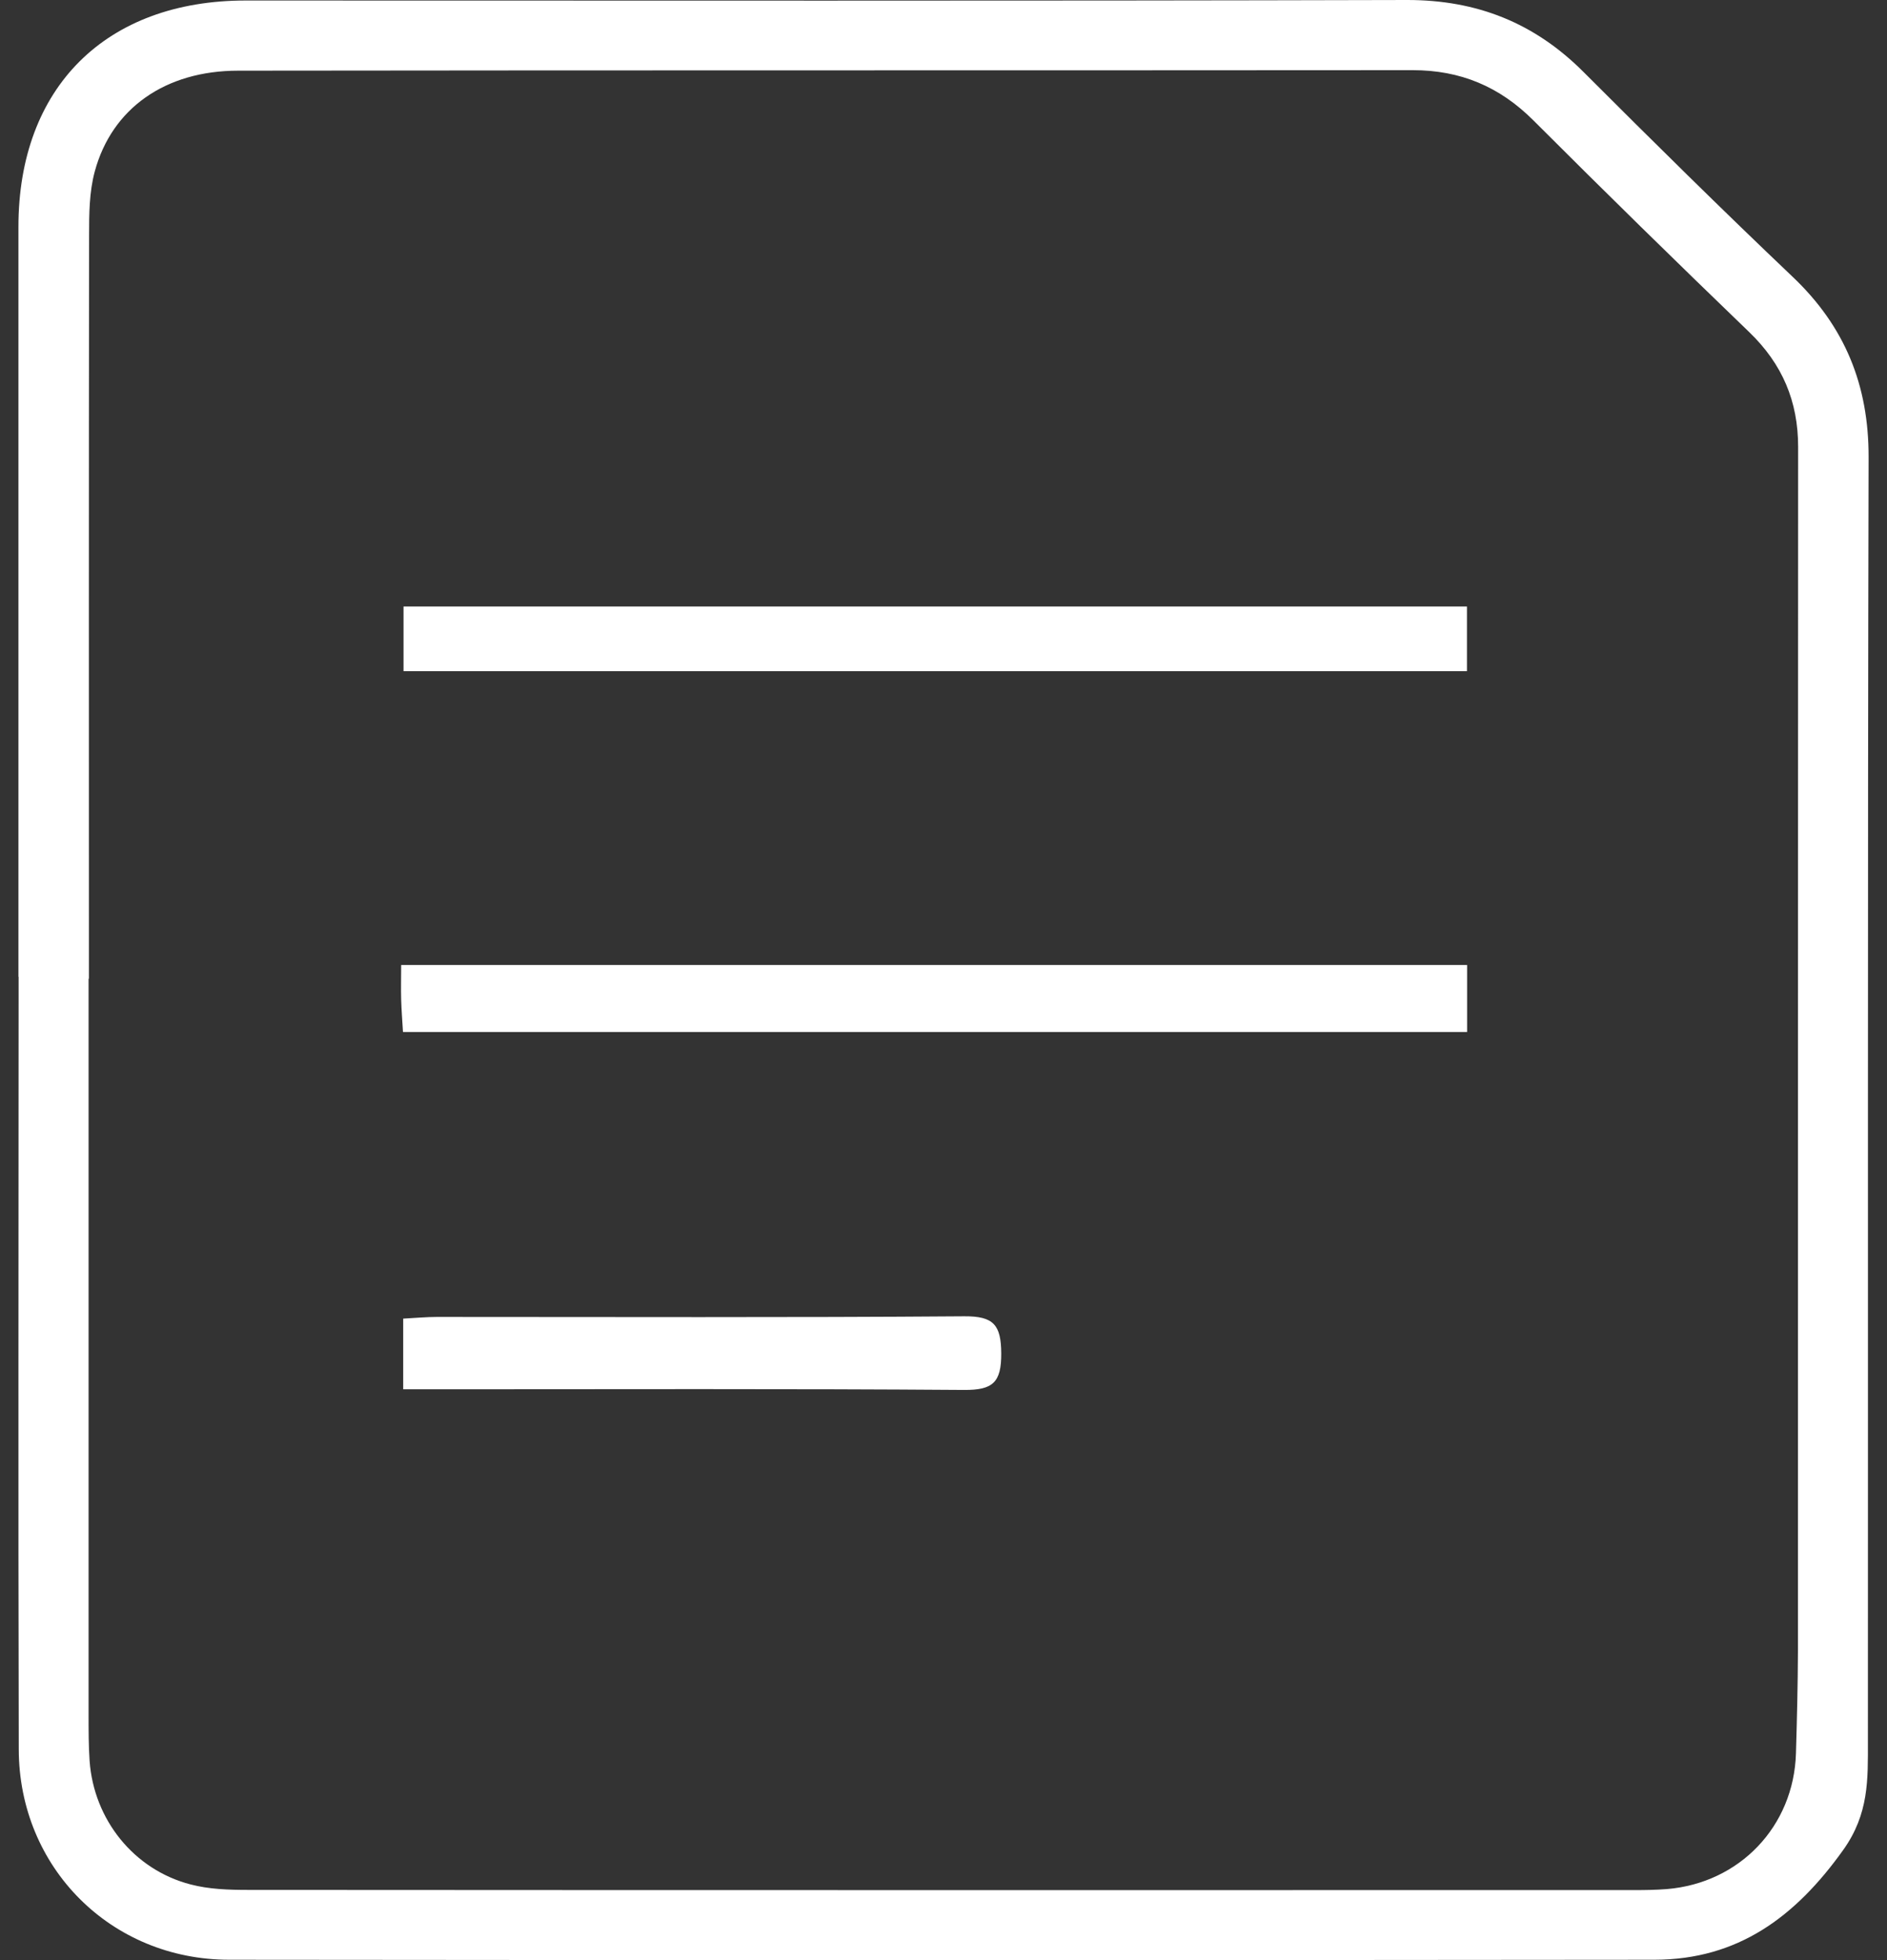
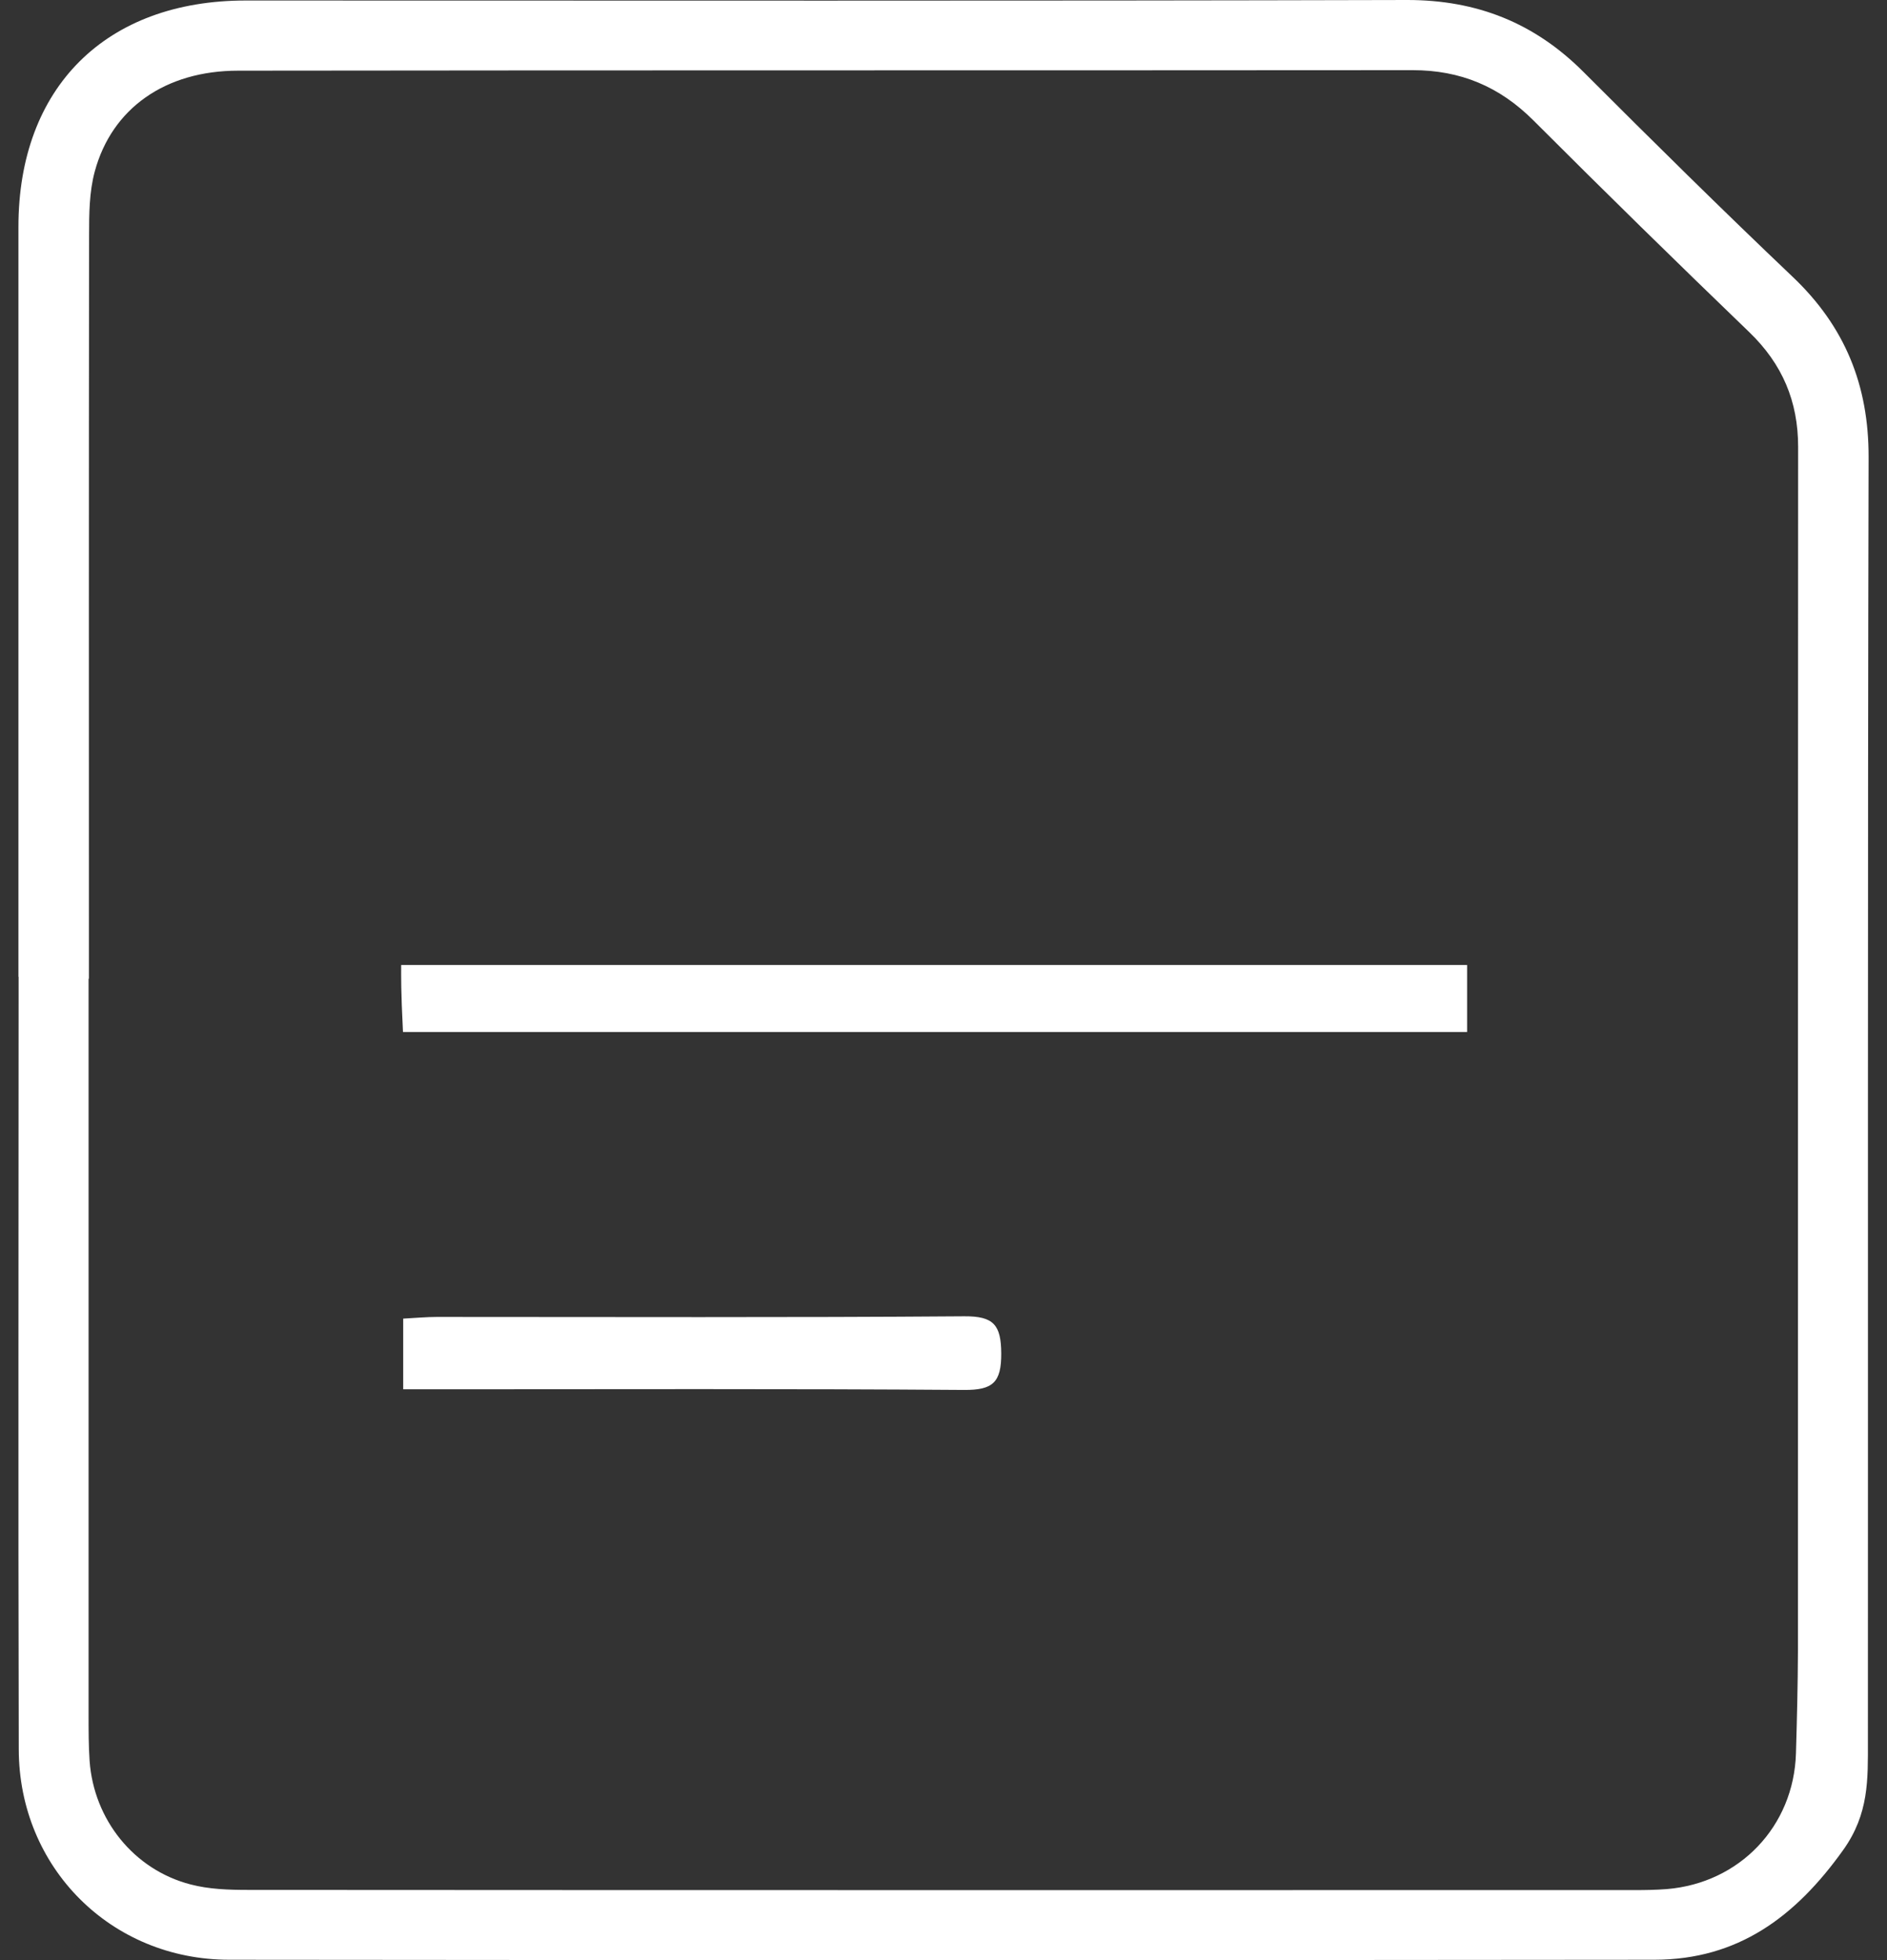
<svg xmlns="http://www.w3.org/2000/svg" width="52" height="54" viewBox="0 0 52 54" fill="none">
  <rect x="0" y="0" width="52" height="54" fill="#333333" stroke="none" />
  <path d="M0.508 26.912C0.508 20.023 0.508 13.139 0.508 6.249C0.508 2.411 2.915 0.014 6.771 0.014C17.443 0.014 28.11 0.028 38.782 0C40.701 0 42.284 0.63 43.633 1.979C45.533 3.879 47.448 5.771 49.399 7.625C50.839 8.992 51.497 10.607 51.493 12.595C51.465 24.39 51.479 36.185 51.474 47.975C51.474 49.015 51.507 49.968 50.793 50.966C49.472 52.816 47.889 53.985 45.598 53.99C32.505 54.004 19.408 54.004 6.316 53.99C3.058 53.99 0.522 51.449 0.517 48.191C0.499 41.095 0.513 34.004 0.513 26.907L0.508 26.912ZM2.441 26.963C2.441 33.732 2.441 40.501 2.441 47.266C2.441 47.68 2.441 48.095 2.469 48.509C2.584 50.129 3.688 51.509 5.248 51.914C5.754 52.048 6.302 52.066 6.831 52.066C19.569 52.075 32.307 52.071 45.05 52.071C45.345 52.071 45.644 52.066 45.934 52.043C47.94 51.877 49.431 50.313 49.491 48.306C49.519 47.363 49.542 46.415 49.546 45.471C49.546 34.418 49.546 23.364 49.551 12.31C49.551 11.054 49.114 10.028 48.207 9.153C46.205 7.225 44.222 5.283 42.257 3.318C41.323 2.384 40.246 1.933 38.93 1.933C28.143 1.942 17.351 1.933 6.564 1.947C4.553 1.947 3.081 2.987 2.611 4.726C2.459 5.288 2.455 5.895 2.455 6.484C2.446 13.313 2.45 20.138 2.45 26.967L2.441 26.963Z" fill="white" />
-   <path d="M40.429 26.585V28.431H11.105C11.087 28.127 11.064 27.832 11.055 27.542C11.046 27.248 11.055 26.949 11.055 26.585H40.429Z" fill="white" />
-   <path d="M40.425 16.709V18.49H11.12V16.709H40.425Z" fill="white" />
+   <path d="M40.429 26.585V28.431H11.105C11.046 27.248 11.055 26.949 11.055 26.585H40.429Z" fill="white" />
  <path d="M11.111 38.269V36.327C11.452 36.309 11.746 36.281 12.036 36.281C16.882 36.281 21.728 36.3 26.574 36.263C27.384 36.258 27.586 36.502 27.591 37.285C27.595 38.085 27.361 38.297 26.569 38.292C21.723 38.256 16.878 38.274 12.032 38.274H11.111V38.269Z" fill="white" />
</svg>